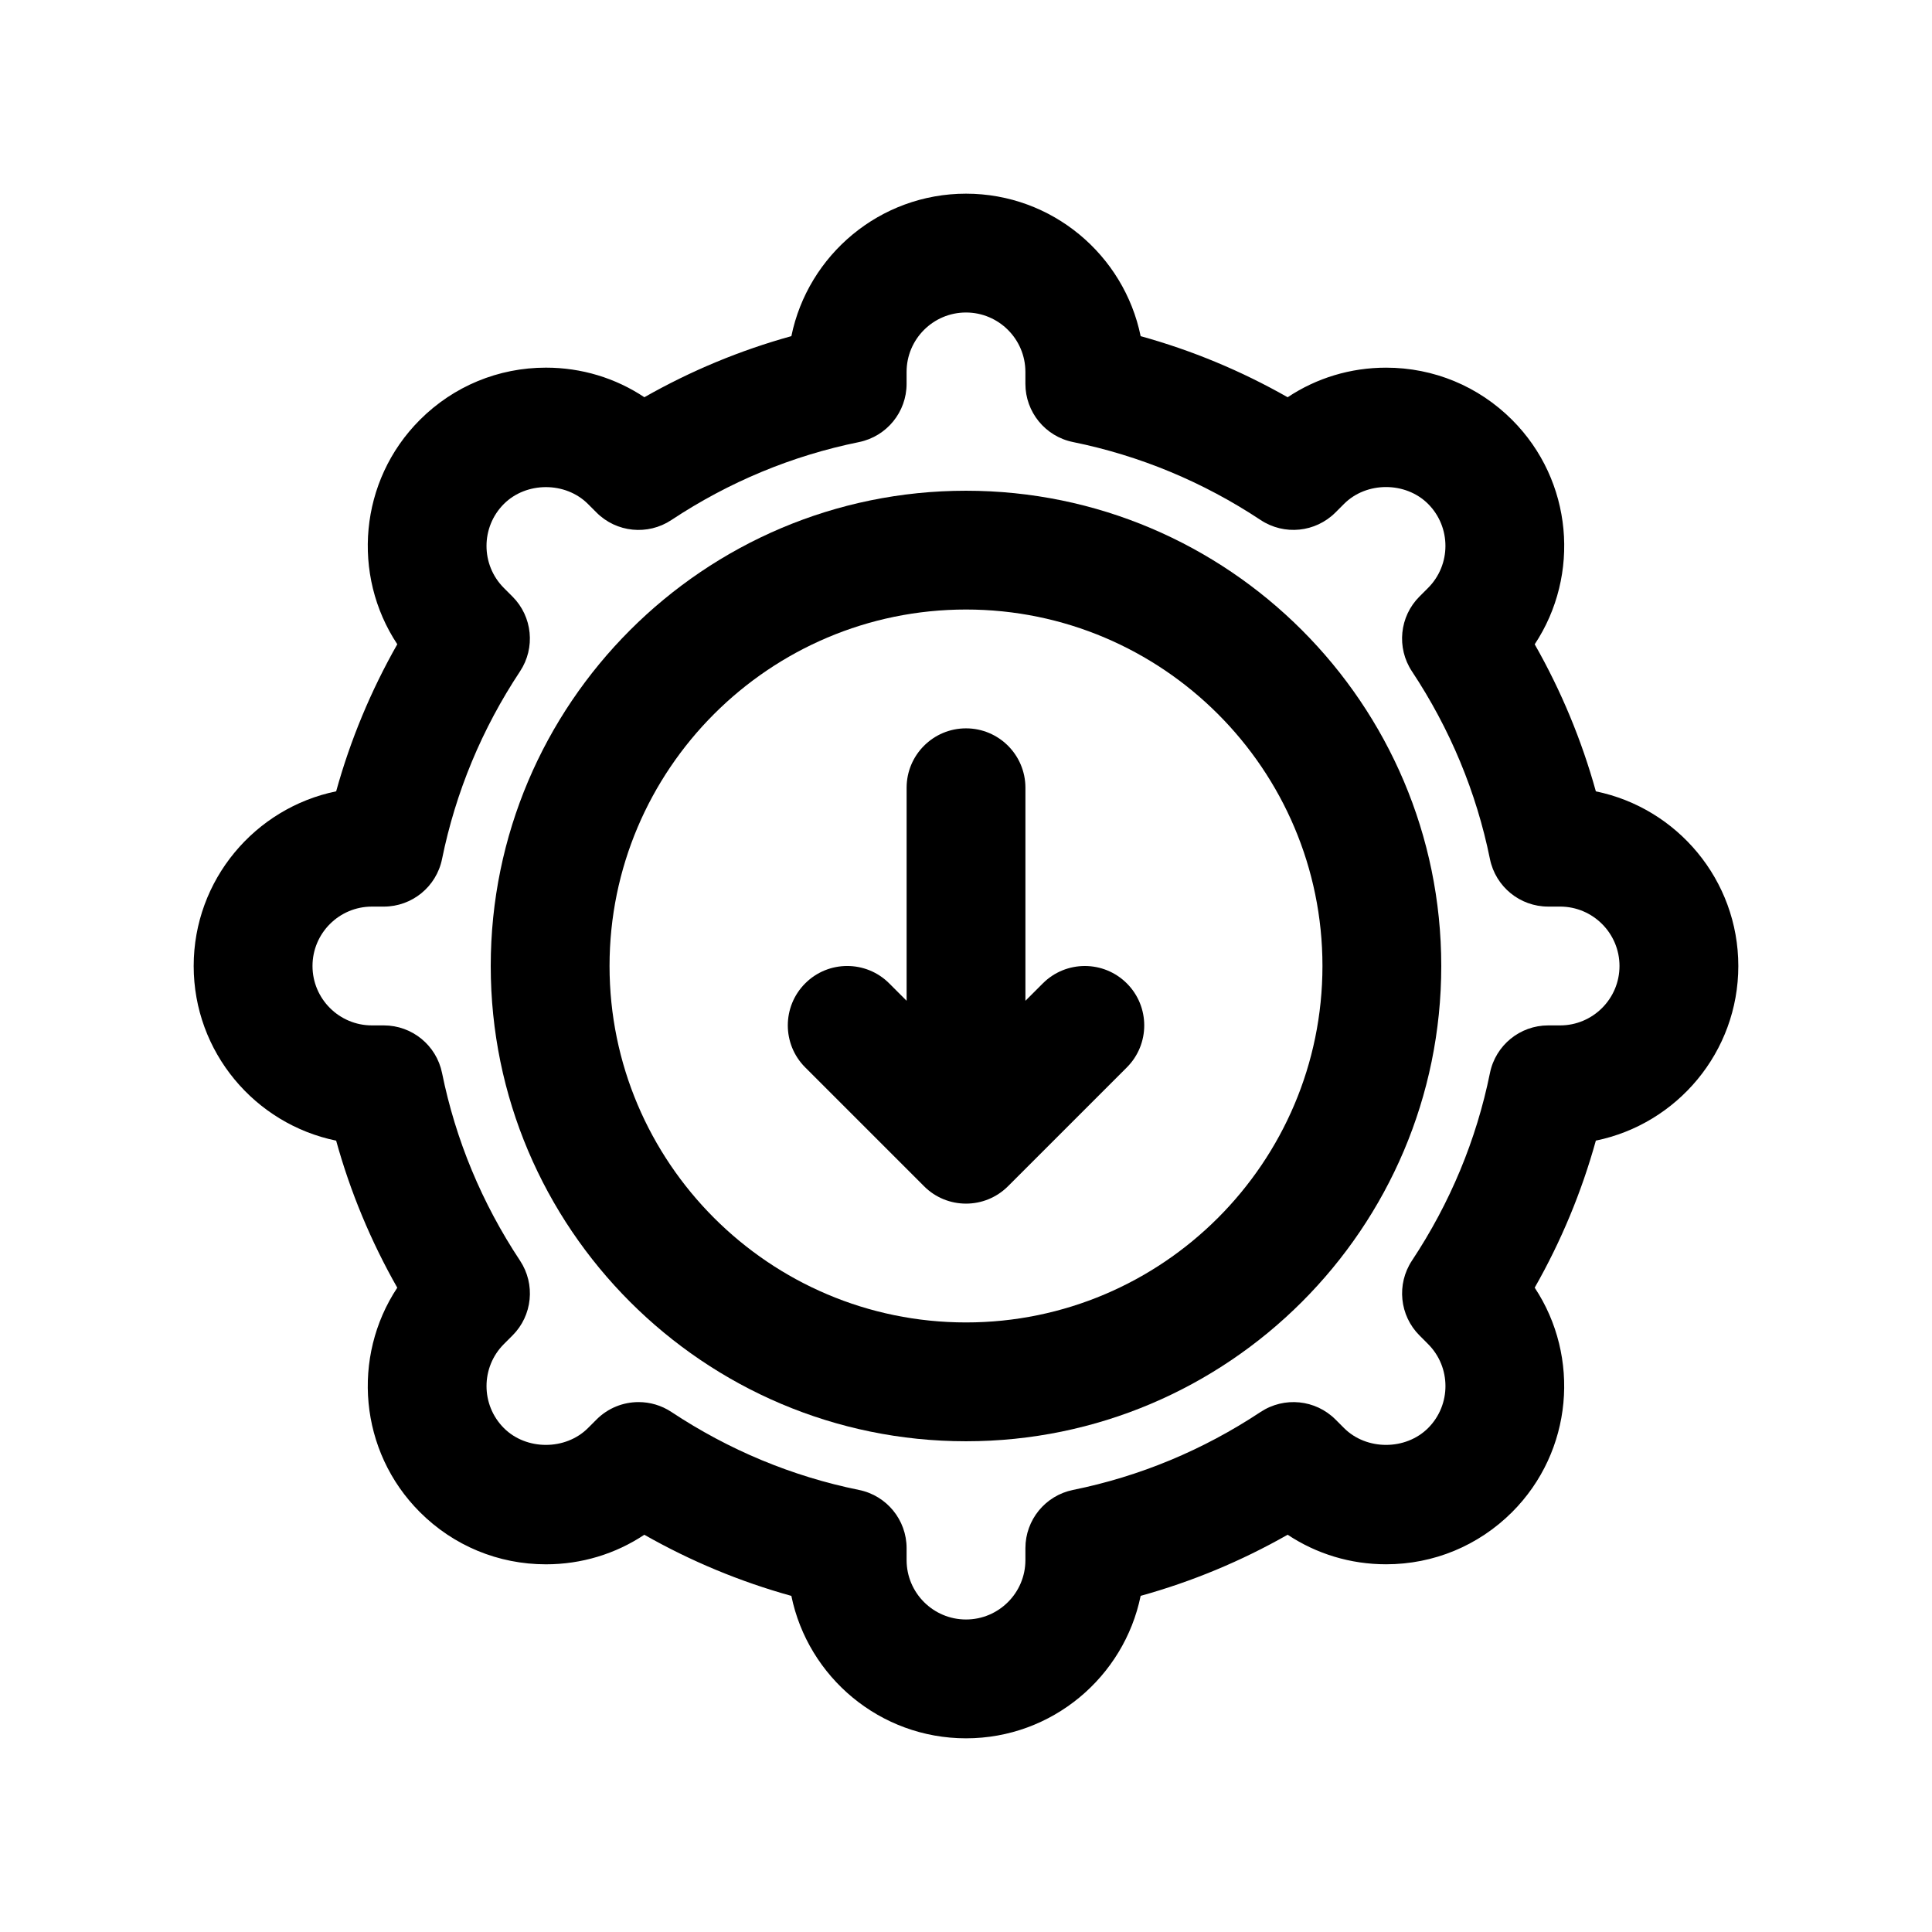
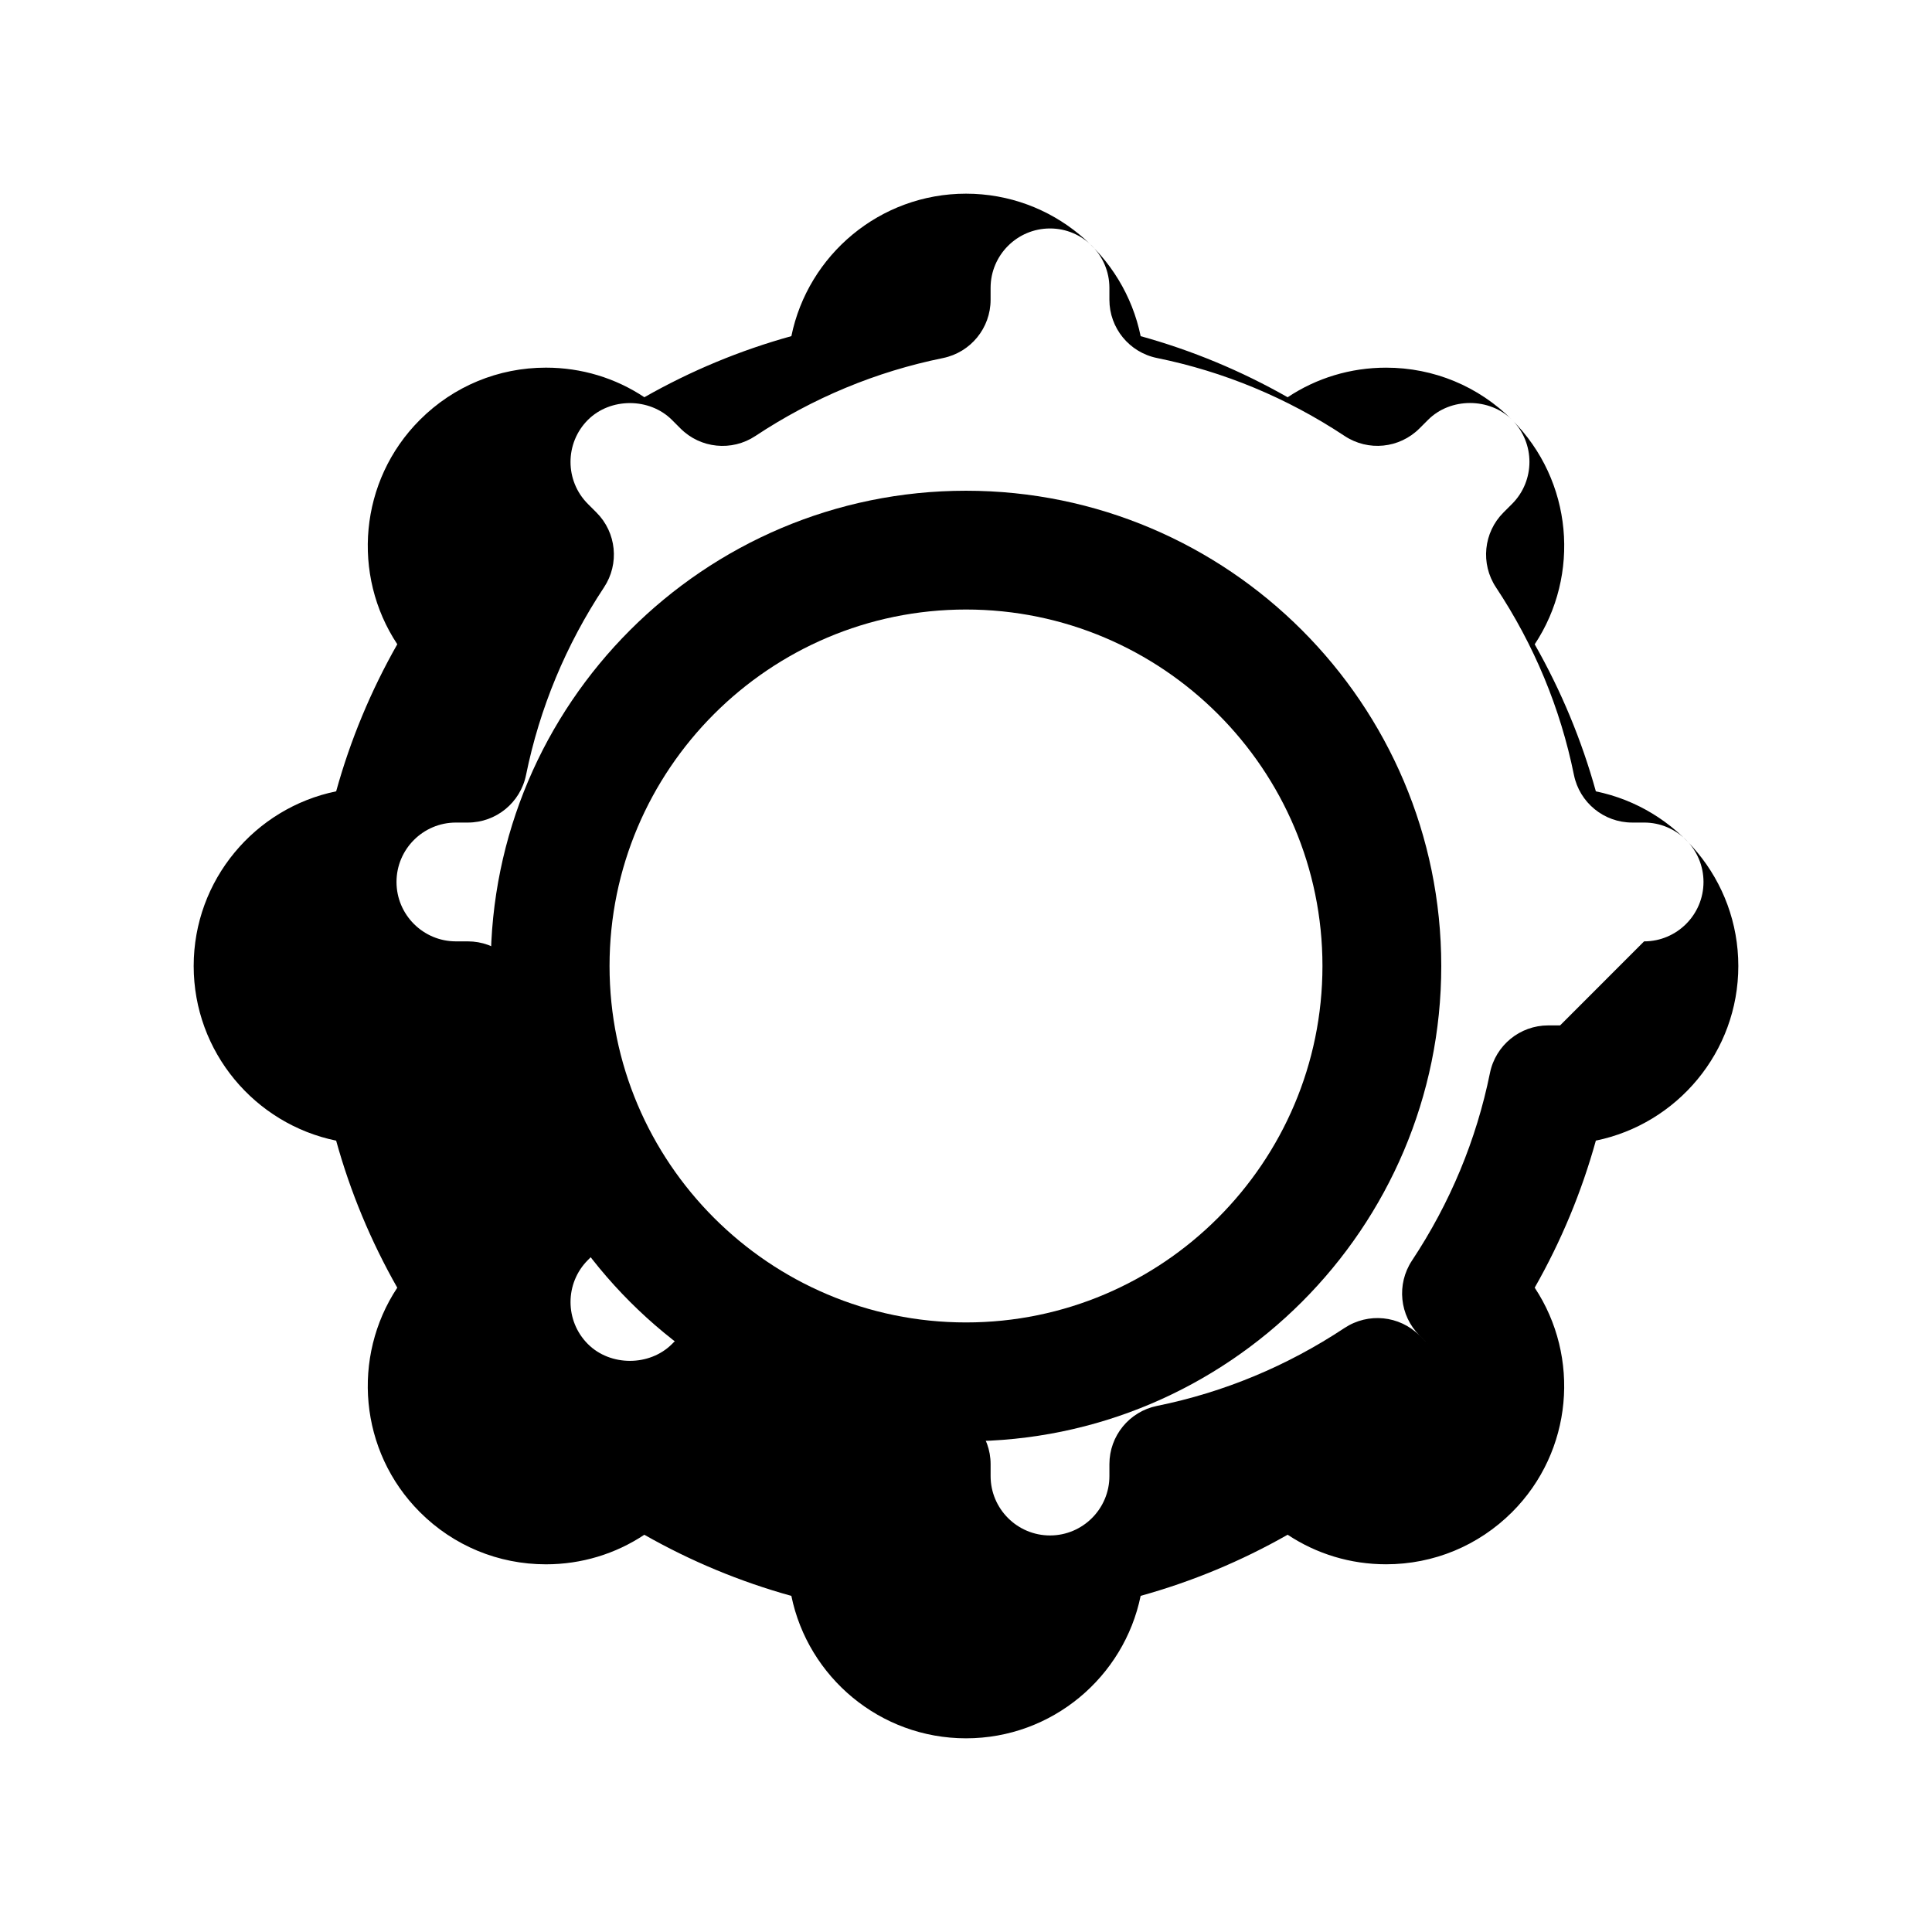
<svg xmlns="http://www.w3.org/2000/svg" fill="#000000" width="800px" height="800px" version="1.1" viewBox="144 144 512 512">
  <g>
-     <path d="m420.36 404.61-4.613 4.609v-56.457c0-8.691-7.055-15.742-15.742-15.742-8.691 0-15.742 7.055-15.742 15.742v56.457l-4.613-4.613c-6.141-6.148-16.121-6.148-22.262 0-6.148 6.148-6.148 16.113 0 22.262l31.488 31.488c3.066 3.082 7.098 4.617 11.129 4.617s8.055-1.535 11.133-4.613l31.488-31.488c6.148-6.148 6.148-16.113 0-22.262-6.152-6.148-16.117-6.148-22.266 0z" />
-     <path d="m566.92 353.72c-3.769-13.586-9.188-26.633-16.207-38.973 12.148-18.332 10.148-43.336-5.992-59.48-8.926-8.918-20.789-13.832-33.395-13.832-9.422 0-18.422 2.738-26.086 7.84-12.336-7.016-25.379-12.43-38.957-16.191-4.41-21.523-23.484-37.758-46.281-37.758s-41.879 16.23-46.281 37.754c-13.586 3.762-26.625 9.18-38.957 16.191-7.668-5.102-16.664-7.84-26.086-7.84-12.617 0-24.48 4.914-33.402 13.832-16.137 16.137-18.137 41.148-5.992 59.473-7.016 12.344-12.438 25.387-16.199 38.973-21.523 4.414-37.758 23.492-37.758 46.293 0 22.797 16.23 41.871 37.754 46.281 3.762 13.594 9.188 26.633 16.199 38.973-12.137 18.324-10.148 43.336 5.992 59.473 8.918 8.918 20.781 13.832 33.402 13.832 9.414 0 18.414-2.738 26.078-7.832 12.344 7.016 25.379 12.43 38.965 16.199 4.406 21.512 23.484 37.746 46.285 37.746 22.797 0 41.871-16.23 46.281-37.754 13.586-3.769 26.625-9.188 38.957-16.199 7.676 5.094 16.664 7.832 26.086 7.832 12.609 0 24.465-4.914 33.402-13.832 16.121-16.137 18.121-41.141 5.984-59.473 7.023-12.344 12.438-25.387 16.207-38.973 21.52-4.402 37.754-23.477 37.754-46.273 0-22.801-16.234-41.879-37.754-46.281zm-9.48 62.023h-3.156c-7.484 0-13.941 5.273-15.43 12.609-3.598 17.727-10.555 34.457-20.672 49.727-4.125 6.242-3.297 14.539 2 19.828l2.273 2.281c6.141 6.141 6.141 16.129 0.008 22.262-5.961 5.953-16.328 5.945-22.27 0.008l-2.281-2.281c-5.297-5.289-13.57-6.117-19.828-2-15.273 10.117-32 17.074-49.727 20.672-7.34 1.492-12.613 7.941-12.613 15.434v3.156c0 8.684-7.062 15.742-15.742 15.742-8.684 0-15.742-7.062-15.742-15.742v-3.156c0-7.484-5.273-13.941-12.609-15.43-17.719-3.598-34.457-10.555-49.727-20.672-2.652-1.754-5.676-2.613-8.691-2.613-4.062 0-8.094 1.566-11.141 4.613l-2.281 2.281c-5.945 5.934-16.336 5.934-22.27 0-6.141-6.141-6.141-16.129 0-22.27l2.281-2.281c5.297-5.289 6.125-13.586 1.992-19.828-10.117-15.273-17.066-32-20.664-49.727-1.492-7.34-7.941-12.613-15.434-12.613h-3.156c-8.684 0-15.742-7.062-15.742-15.742 0-8.684 7.062-15.742 15.742-15.742h3.156c7.484 0 13.941-5.273 15.43-12.609 3.606-17.719 10.555-34.457 20.664-49.727 4.133-6.242 3.297-14.531-1.992-19.82l-2.281-2.281c-6.141-6.141-6.141-16.129 0-22.27 5.953-5.945 16.32-5.945 22.27 0l2.281 2.281c5.289 5.297 13.594 6.117 19.82 1.992 15.273-10.117 32.008-17.066 49.727-20.664 7.348-1.504 12.621-7.953 12.621-15.445v-3.156c0-8.684 7.062-15.742 15.742-15.742 8.684 0 15.742 7.062 15.742 15.742v3.156c0 7.484 5.273 13.941 12.609 15.43 17.727 3.606 34.457 10.555 49.727 20.664 6.258 4.141 14.531 3.297 19.828-1.992l2.281-2.281c5.934-5.953 16.305-5.953 22.27 0 6.133 6.141 6.133 16.129 0 22.27l-2.281 2.281c-5.297 5.289-6.125 13.578-2 19.82 10.117 15.273 17.074 32.008 20.672 49.727 1.496 7.348 7.945 12.621 15.438 12.621h3.156c8.684 0 15.742 7.062 15.742 15.742 0.004 8.684-7.059 15.746-15.742 15.746z" />
+     <path d="m566.92 353.72c-3.769-13.586-9.188-26.633-16.207-38.973 12.148-18.332 10.148-43.336-5.992-59.48-8.926-8.918-20.789-13.832-33.395-13.832-9.422 0-18.422 2.738-26.086 7.84-12.336-7.016-25.379-12.43-38.957-16.191-4.41-21.523-23.484-37.758-46.281-37.758s-41.879 16.23-46.281 37.754c-13.586 3.762-26.625 9.18-38.957 16.191-7.668-5.102-16.664-7.84-26.086-7.84-12.617 0-24.48 4.914-33.402 13.832-16.137 16.137-18.137 41.148-5.992 59.473-7.016 12.344-12.438 25.387-16.199 38.973-21.523 4.414-37.758 23.492-37.758 46.293 0 22.797 16.23 41.871 37.754 46.281 3.762 13.594 9.188 26.633 16.199 38.973-12.137 18.324-10.148 43.336 5.992 59.473 8.918 8.918 20.781 13.832 33.402 13.832 9.414 0 18.414-2.738 26.078-7.832 12.344 7.016 25.379 12.43 38.965 16.199 4.406 21.512 23.484 37.746 46.285 37.746 22.797 0 41.871-16.23 46.281-37.754 13.586-3.769 26.625-9.188 38.957-16.199 7.676 5.094 16.664 7.832 26.086 7.832 12.609 0 24.465-4.914 33.402-13.832 16.121-16.137 18.121-41.141 5.984-59.473 7.023-12.344 12.438-25.387 16.207-38.973 21.52-4.402 37.754-23.477 37.754-46.273 0-22.801-16.234-41.879-37.754-46.281zm-9.48 62.023h-3.156c-7.484 0-13.941 5.273-15.43 12.609-3.598 17.727-10.555 34.457-20.672 49.727-4.125 6.242-3.297 14.539 2 19.828l2.273 2.281l-2.281-2.281c-5.297-5.289-13.57-6.117-19.828-2-15.273 10.117-32 17.074-49.727 20.672-7.34 1.492-12.613 7.941-12.613 15.434v3.156c0 8.684-7.062 15.742-15.742 15.742-8.684 0-15.742-7.062-15.742-15.742v-3.156c0-7.484-5.273-13.941-12.609-15.43-17.719-3.598-34.457-10.555-49.727-20.672-2.652-1.754-5.676-2.613-8.691-2.613-4.062 0-8.094 1.566-11.141 4.613l-2.281 2.281c-5.945 5.934-16.336 5.934-22.27 0-6.141-6.141-6.141-16.129 0-22.27l2.281-2.281c5.297-5.289 6.125-13.586 1.992-19.828-10.117-15.273-17.066-32-20.664-49.727-1.492-7.34-7.941-12.613-15.434-12.613h-3.156c-8.684 0-15.742-7.062-15.742-15.742 0-8.684 7.062-15.742 15.742-15.742h3.156c7.484 0 13.941-5.273 15.43-12.609 3.606-17.719 10.555-34.457 20.664-49.727 4.133-6.242 3.297-14.531-1.992-19.82l-2.281-2.281c-6.141-6.141-6.141-16.129 0-22.27 5.953-5.945 16.32-5.945 22.27 0l2.281 2.281c5.289 5.297 13.594 6.117 19.82 1.992 15.273-10.117 32.008-17.066 49.727-20.664 7.348-1.504 12.621-7.953 12.621-15.445v-3.156c0-8.684 7.062-15.742 15.742-15.742 8.684 0 15.742 7.062 15.742 15.742v3.156c0 7.484 5.273 13.941 12.609 15.43 17.727 3.606 34.457 10.555 49.727 20.664 6.258 4.141 14.531 3.297 19.828-1.992l2.281-2.281c5.934-5.953 16.305-5.953 22.27 0 6.133 6.141 6.133 16.129 0 22.27l-2.281 2.281c-5.297 5.289-6.125 13.578-2 19.82 10.117 15.273 17.074 32.008 20.672 49.727 1.496 7.348 7.945 12.621 15.438 12.621h3.156c8.684 0 15.742 7.062 15.742 15.742 0.004 8.684-7.059 15.746-15.742 15.746z" />
    <path d="m400 274.05c-69.445 0-125.95 56.504-125.95 125.95 0 69.445 56.504 125.95 125.95 125.95 69.445 0 125.95-56.504 125.95-125.95-0.004-69.449-56.508-125.95-125.95-125.95zm0 220.41c-52.09 0-94.465-42.375-94.465-94.465s42.375-94.465 94.465-94.465 94.465 42.375 94.465 94.465c-0.004 52.09-42.379 94.465-94.465 94.465z" />
  </g>
</svg>